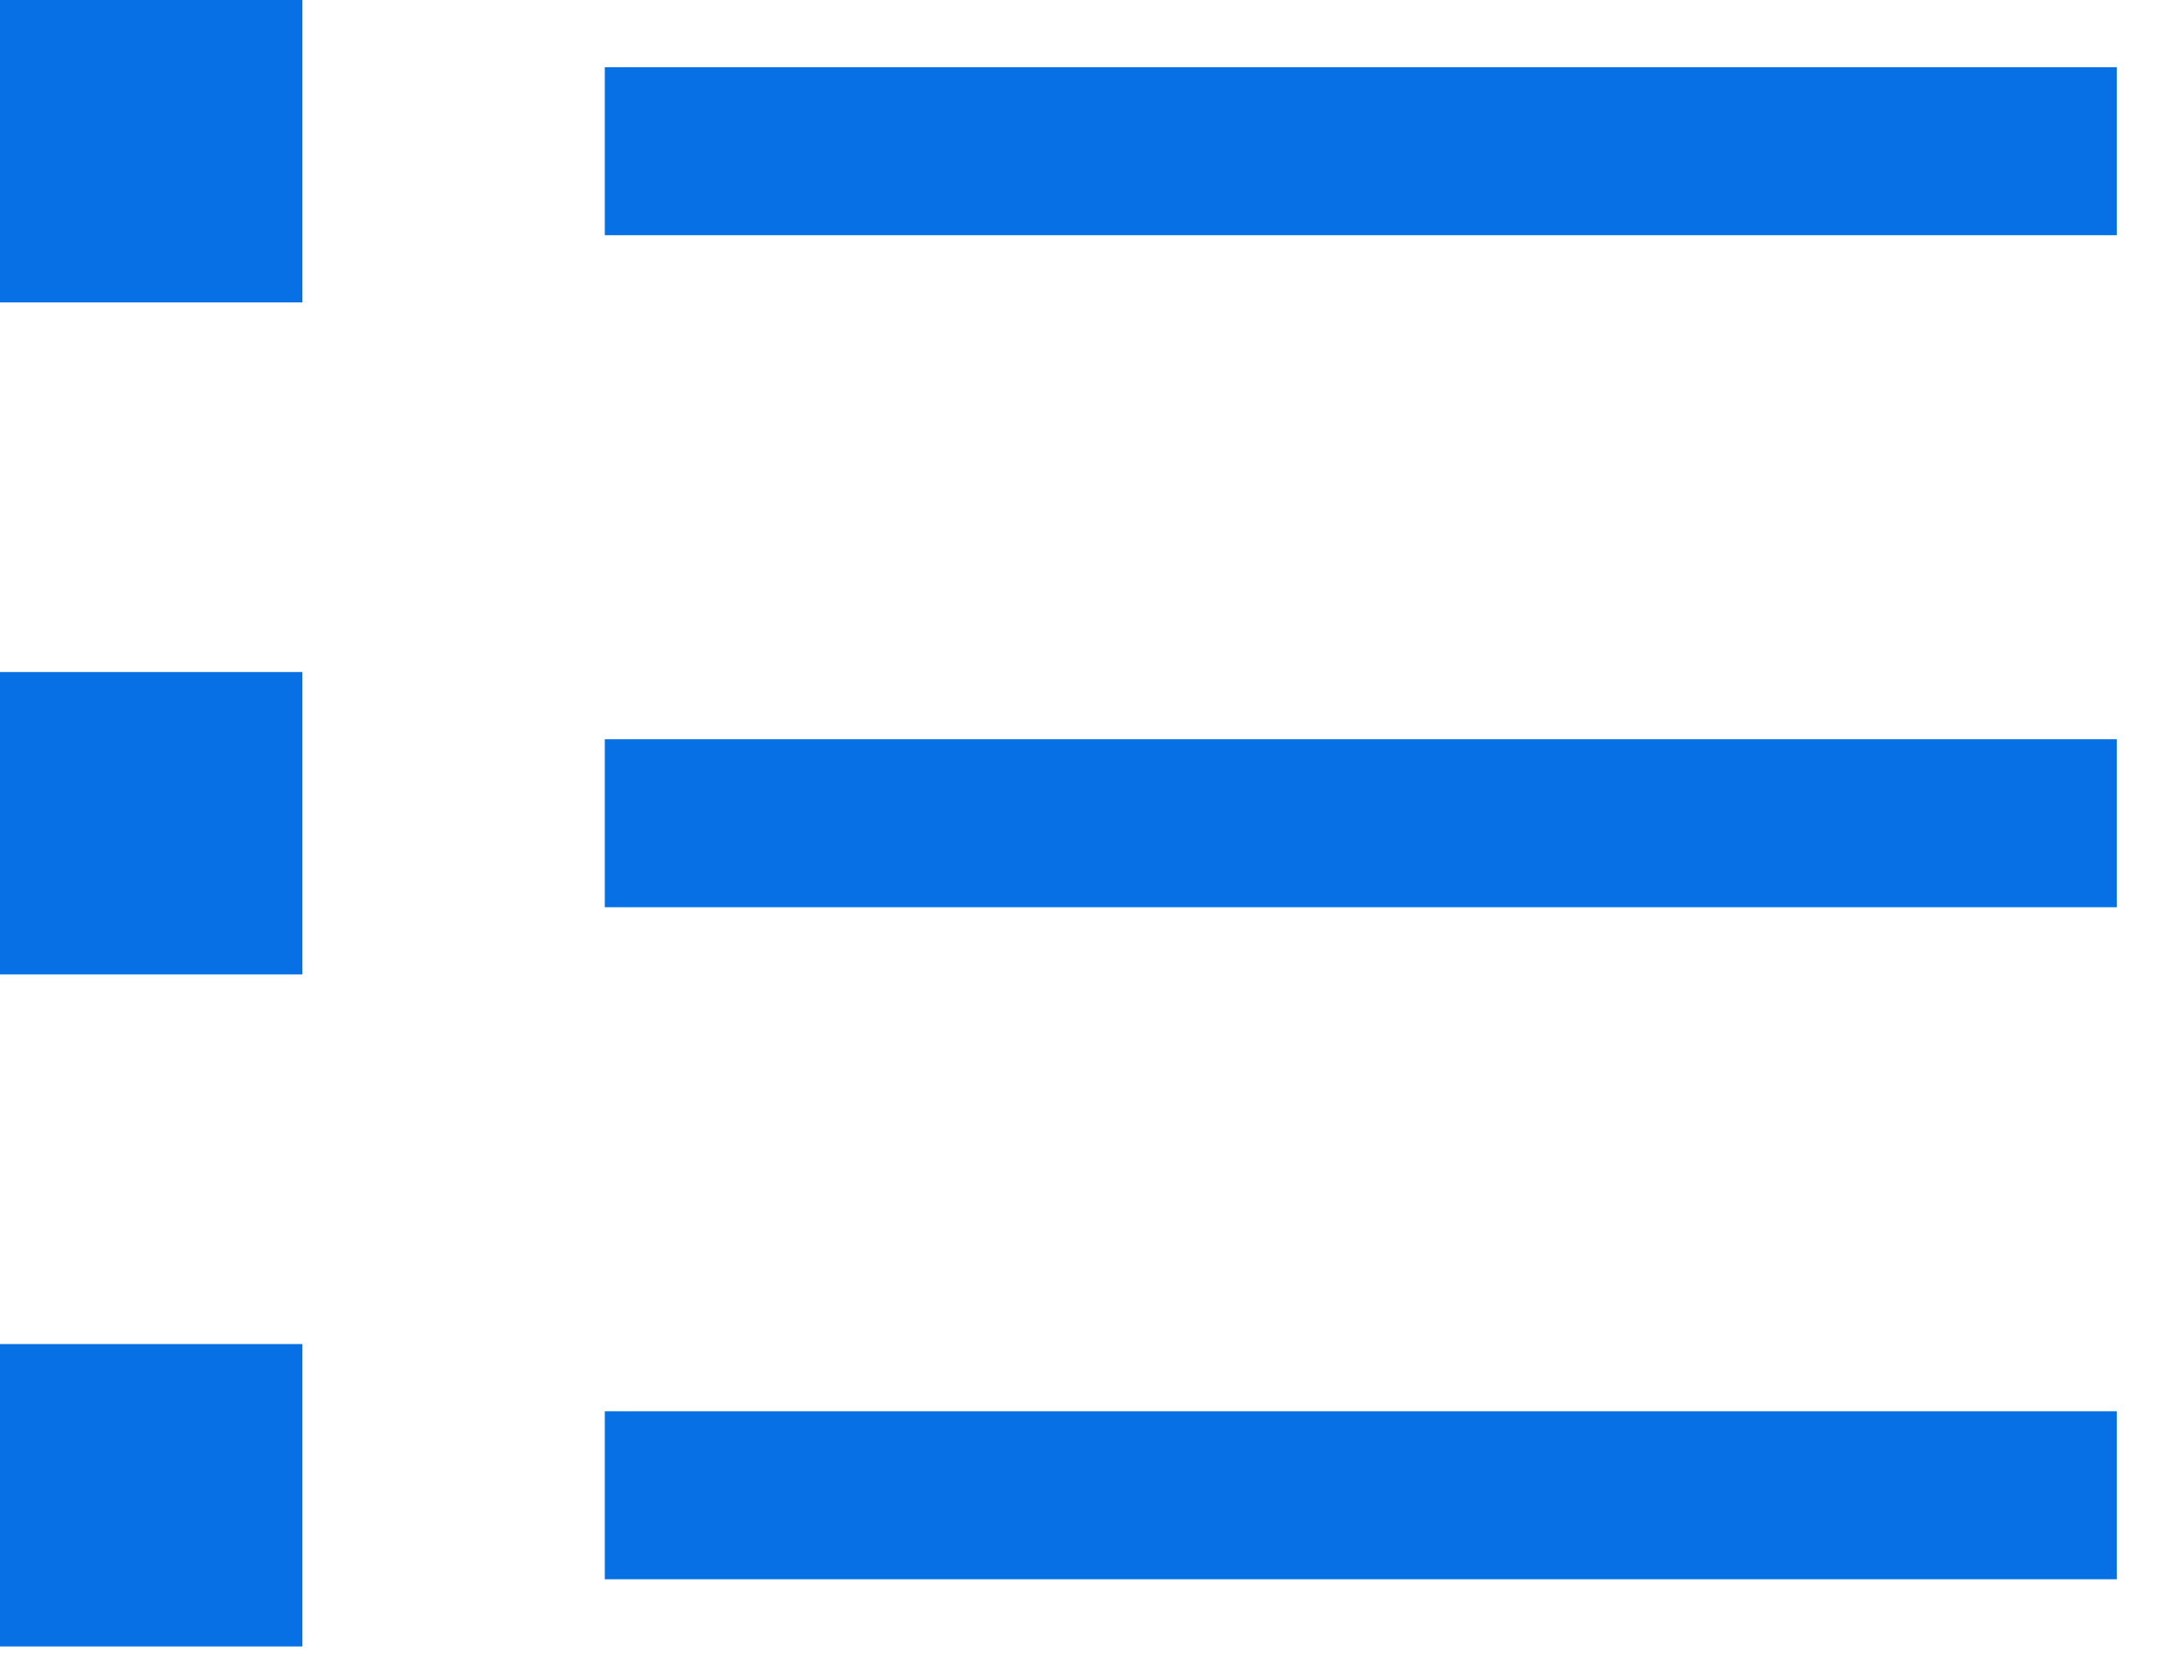
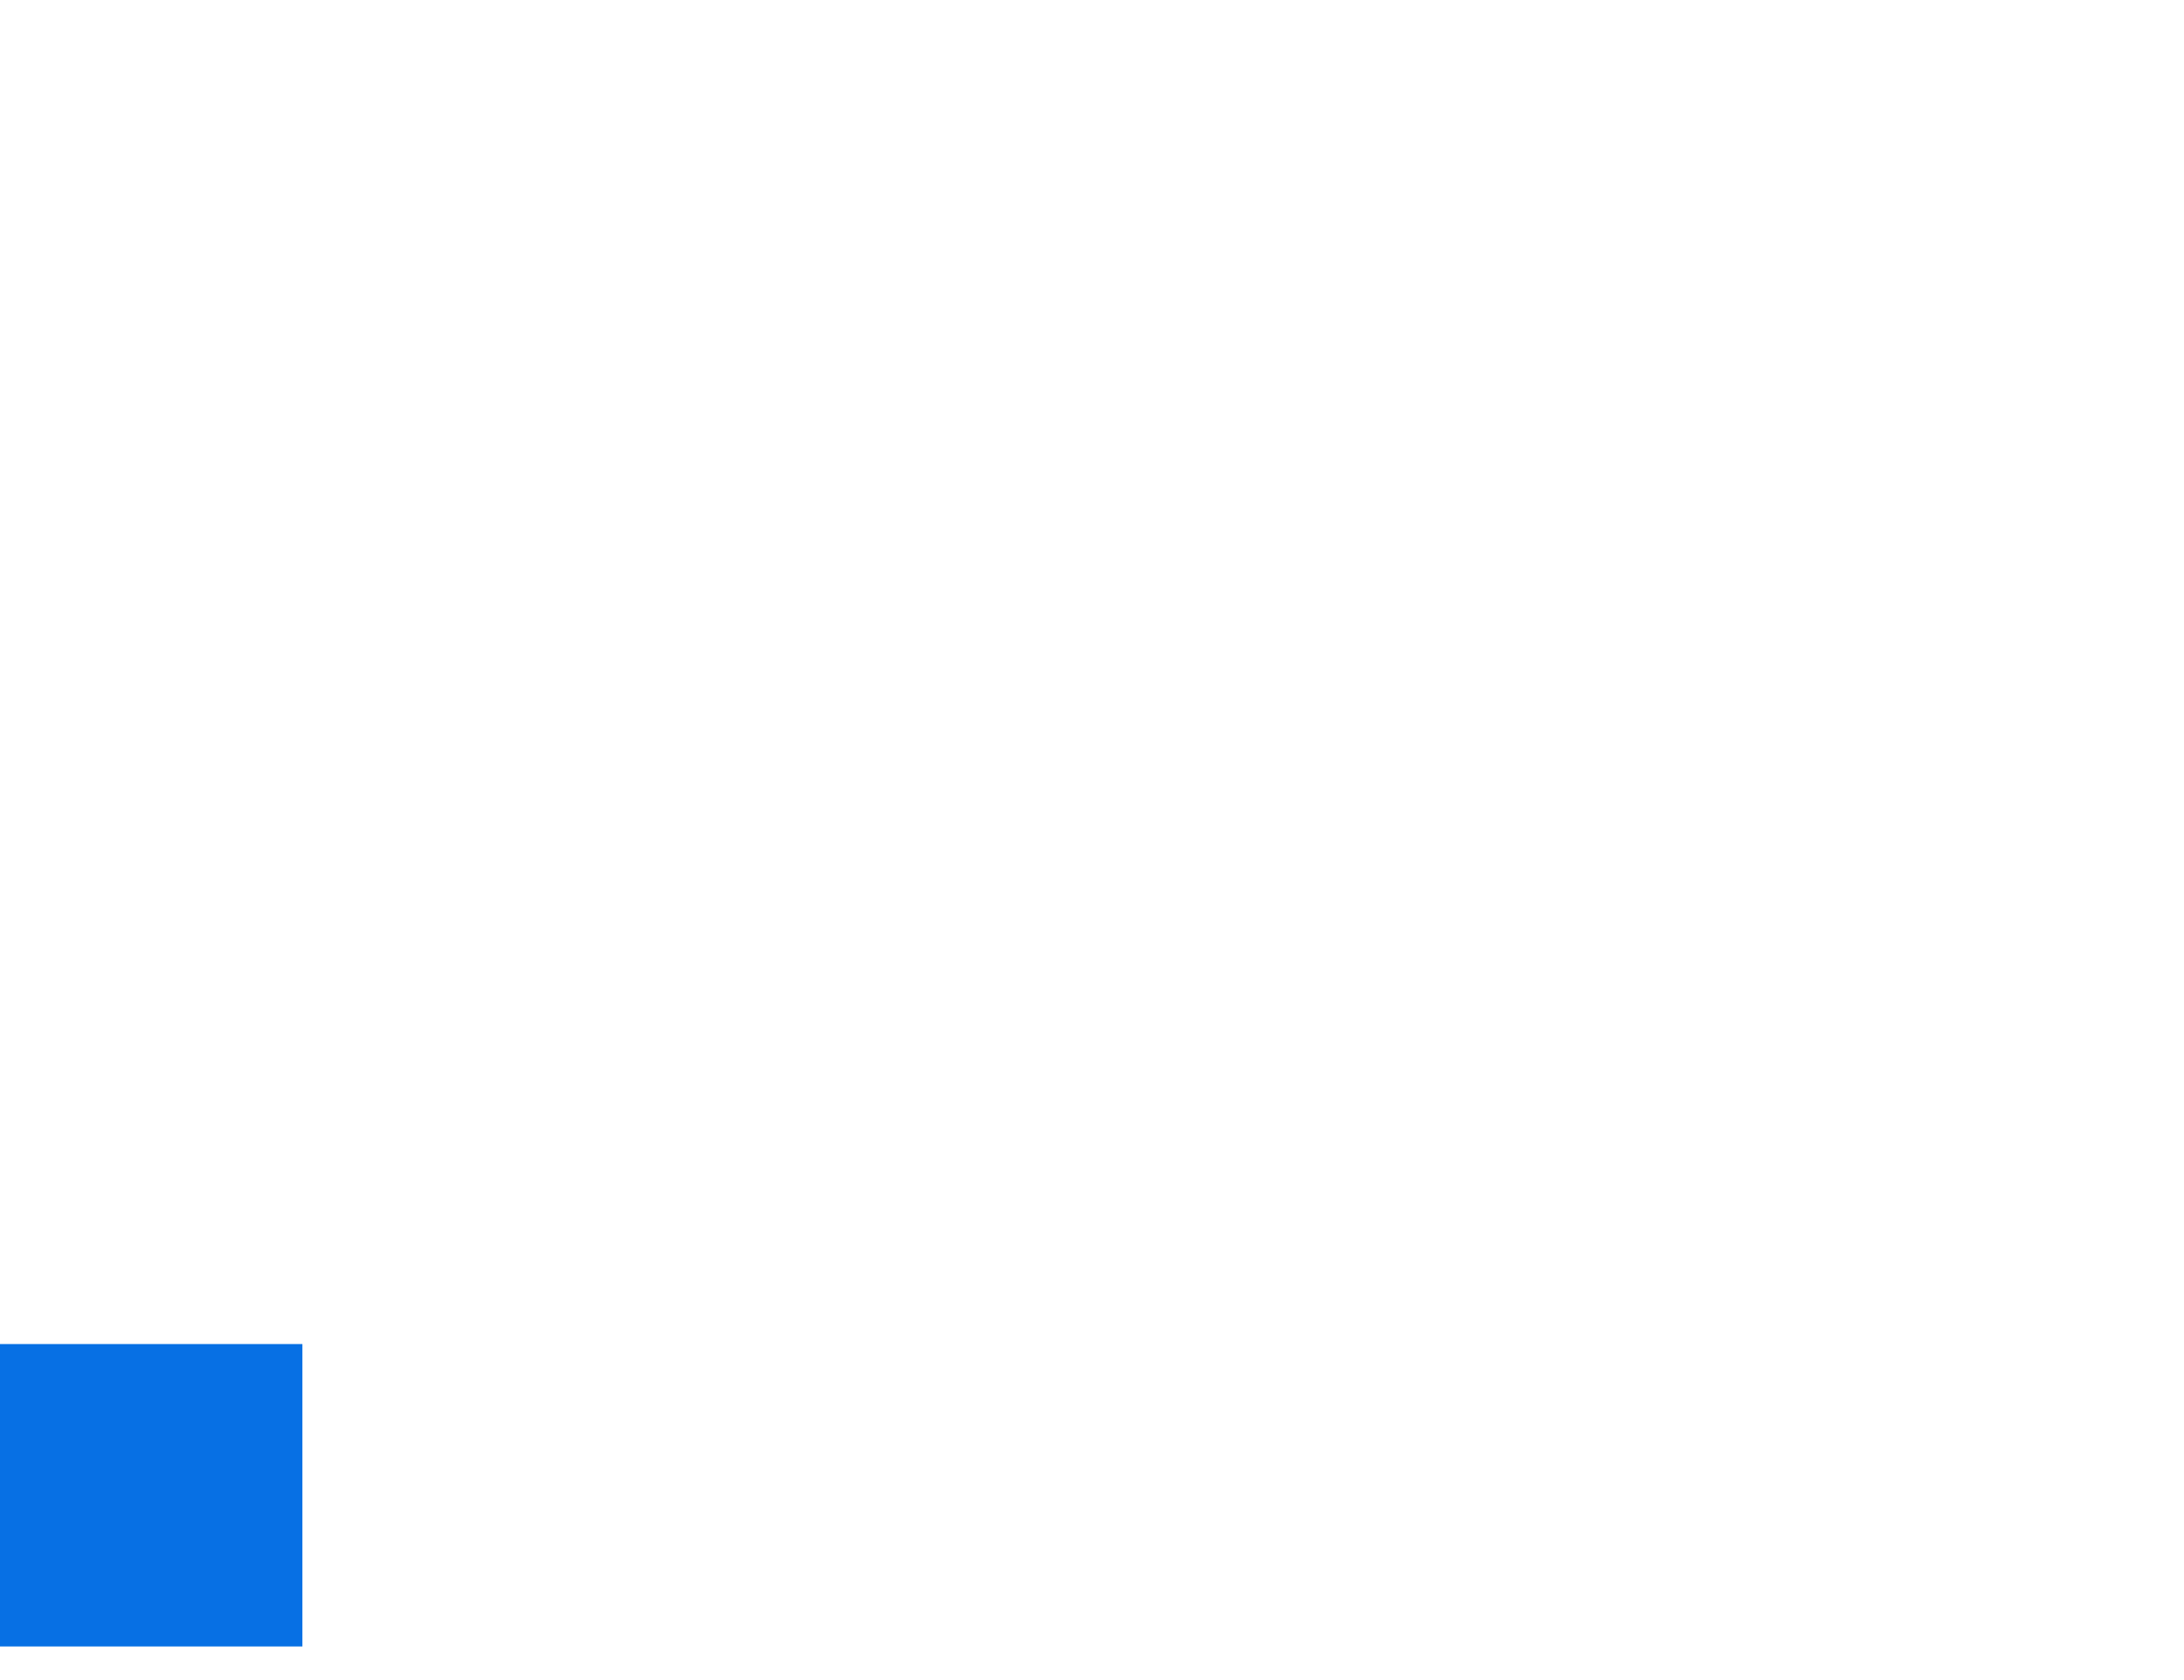
<svg xmlns="http://www.w3.org/2000/svg" version="1.1" id="Layer_1" x="0px" y="0px" viewBox="0 0 13 10" style="enable-background:new 0 0 13 10;" xml:space="preserve">
  <style type="text/css">
	.st0{fill:#0770E4;}
</style>
  <title>filter-list-black</title>
  <desc>Created with Sketch.</desc>
  <g id="Page-1">
    <g id="Jobs-Iconography" transform="translate(-321, -737)">
      <g id="filter-list-black" transform="translate(321, 737)">
-         <polygon id="Fill-1" class="st0" points="0,1.8 1.8,1.8 1.8,0 0,0    " />
-         <polygon id="Fill-2" class="st0" points="3.6,1.4 12.6,1.4 12.6,0.4 3.6,0.4    " />
-         <polygon id="Fill-3" class="st0" points="0,5.8 1.8,5.8 1.8,4 0,4    " />
-         <polygon id="Fill-4" class="st0" points="3.6,5.4 12.6,5.4 12.6,4.4 3.6,4.4    " />
        <polygon id="Fill-5" class="st0" points="0,9.8 1.8,9.8 1.8,8 0,8    " />
-         <polygon id="Fill-6" class="st0" points="3.6,9.4 12.6,9.4 12.6,8.4 3.6,8.4    " />
      </g>
    </g>
  </g>
</svg>